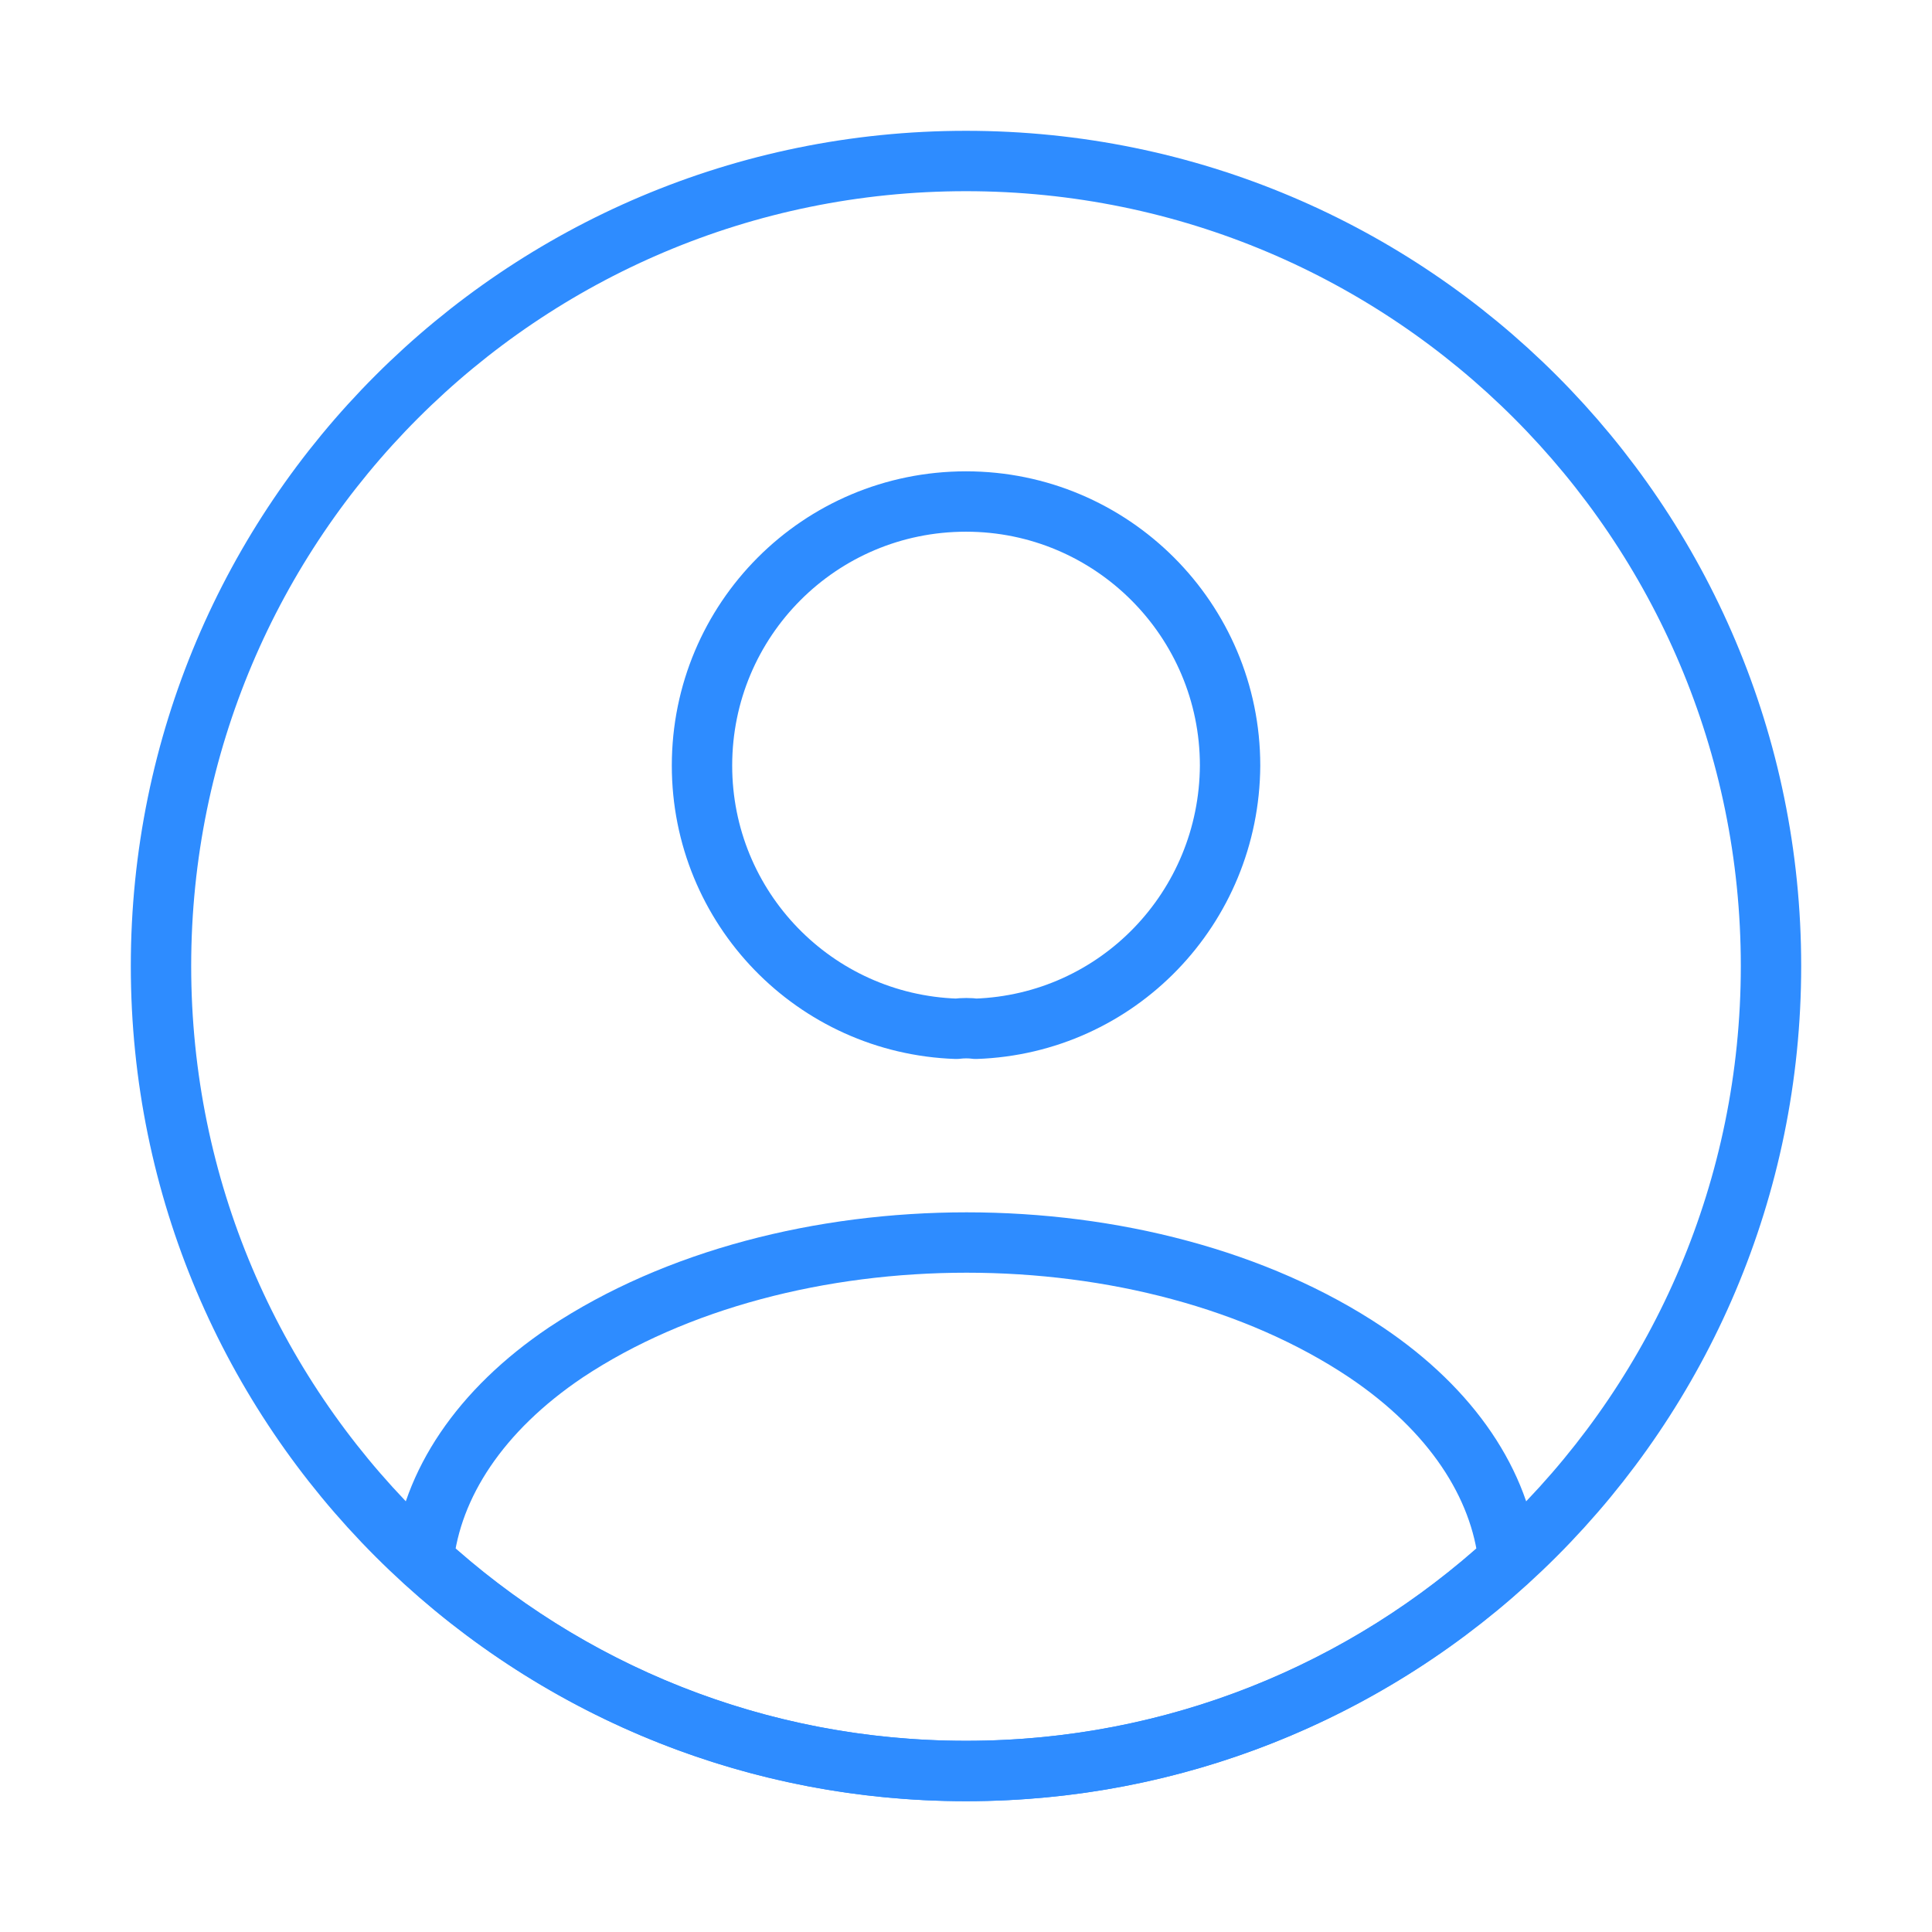
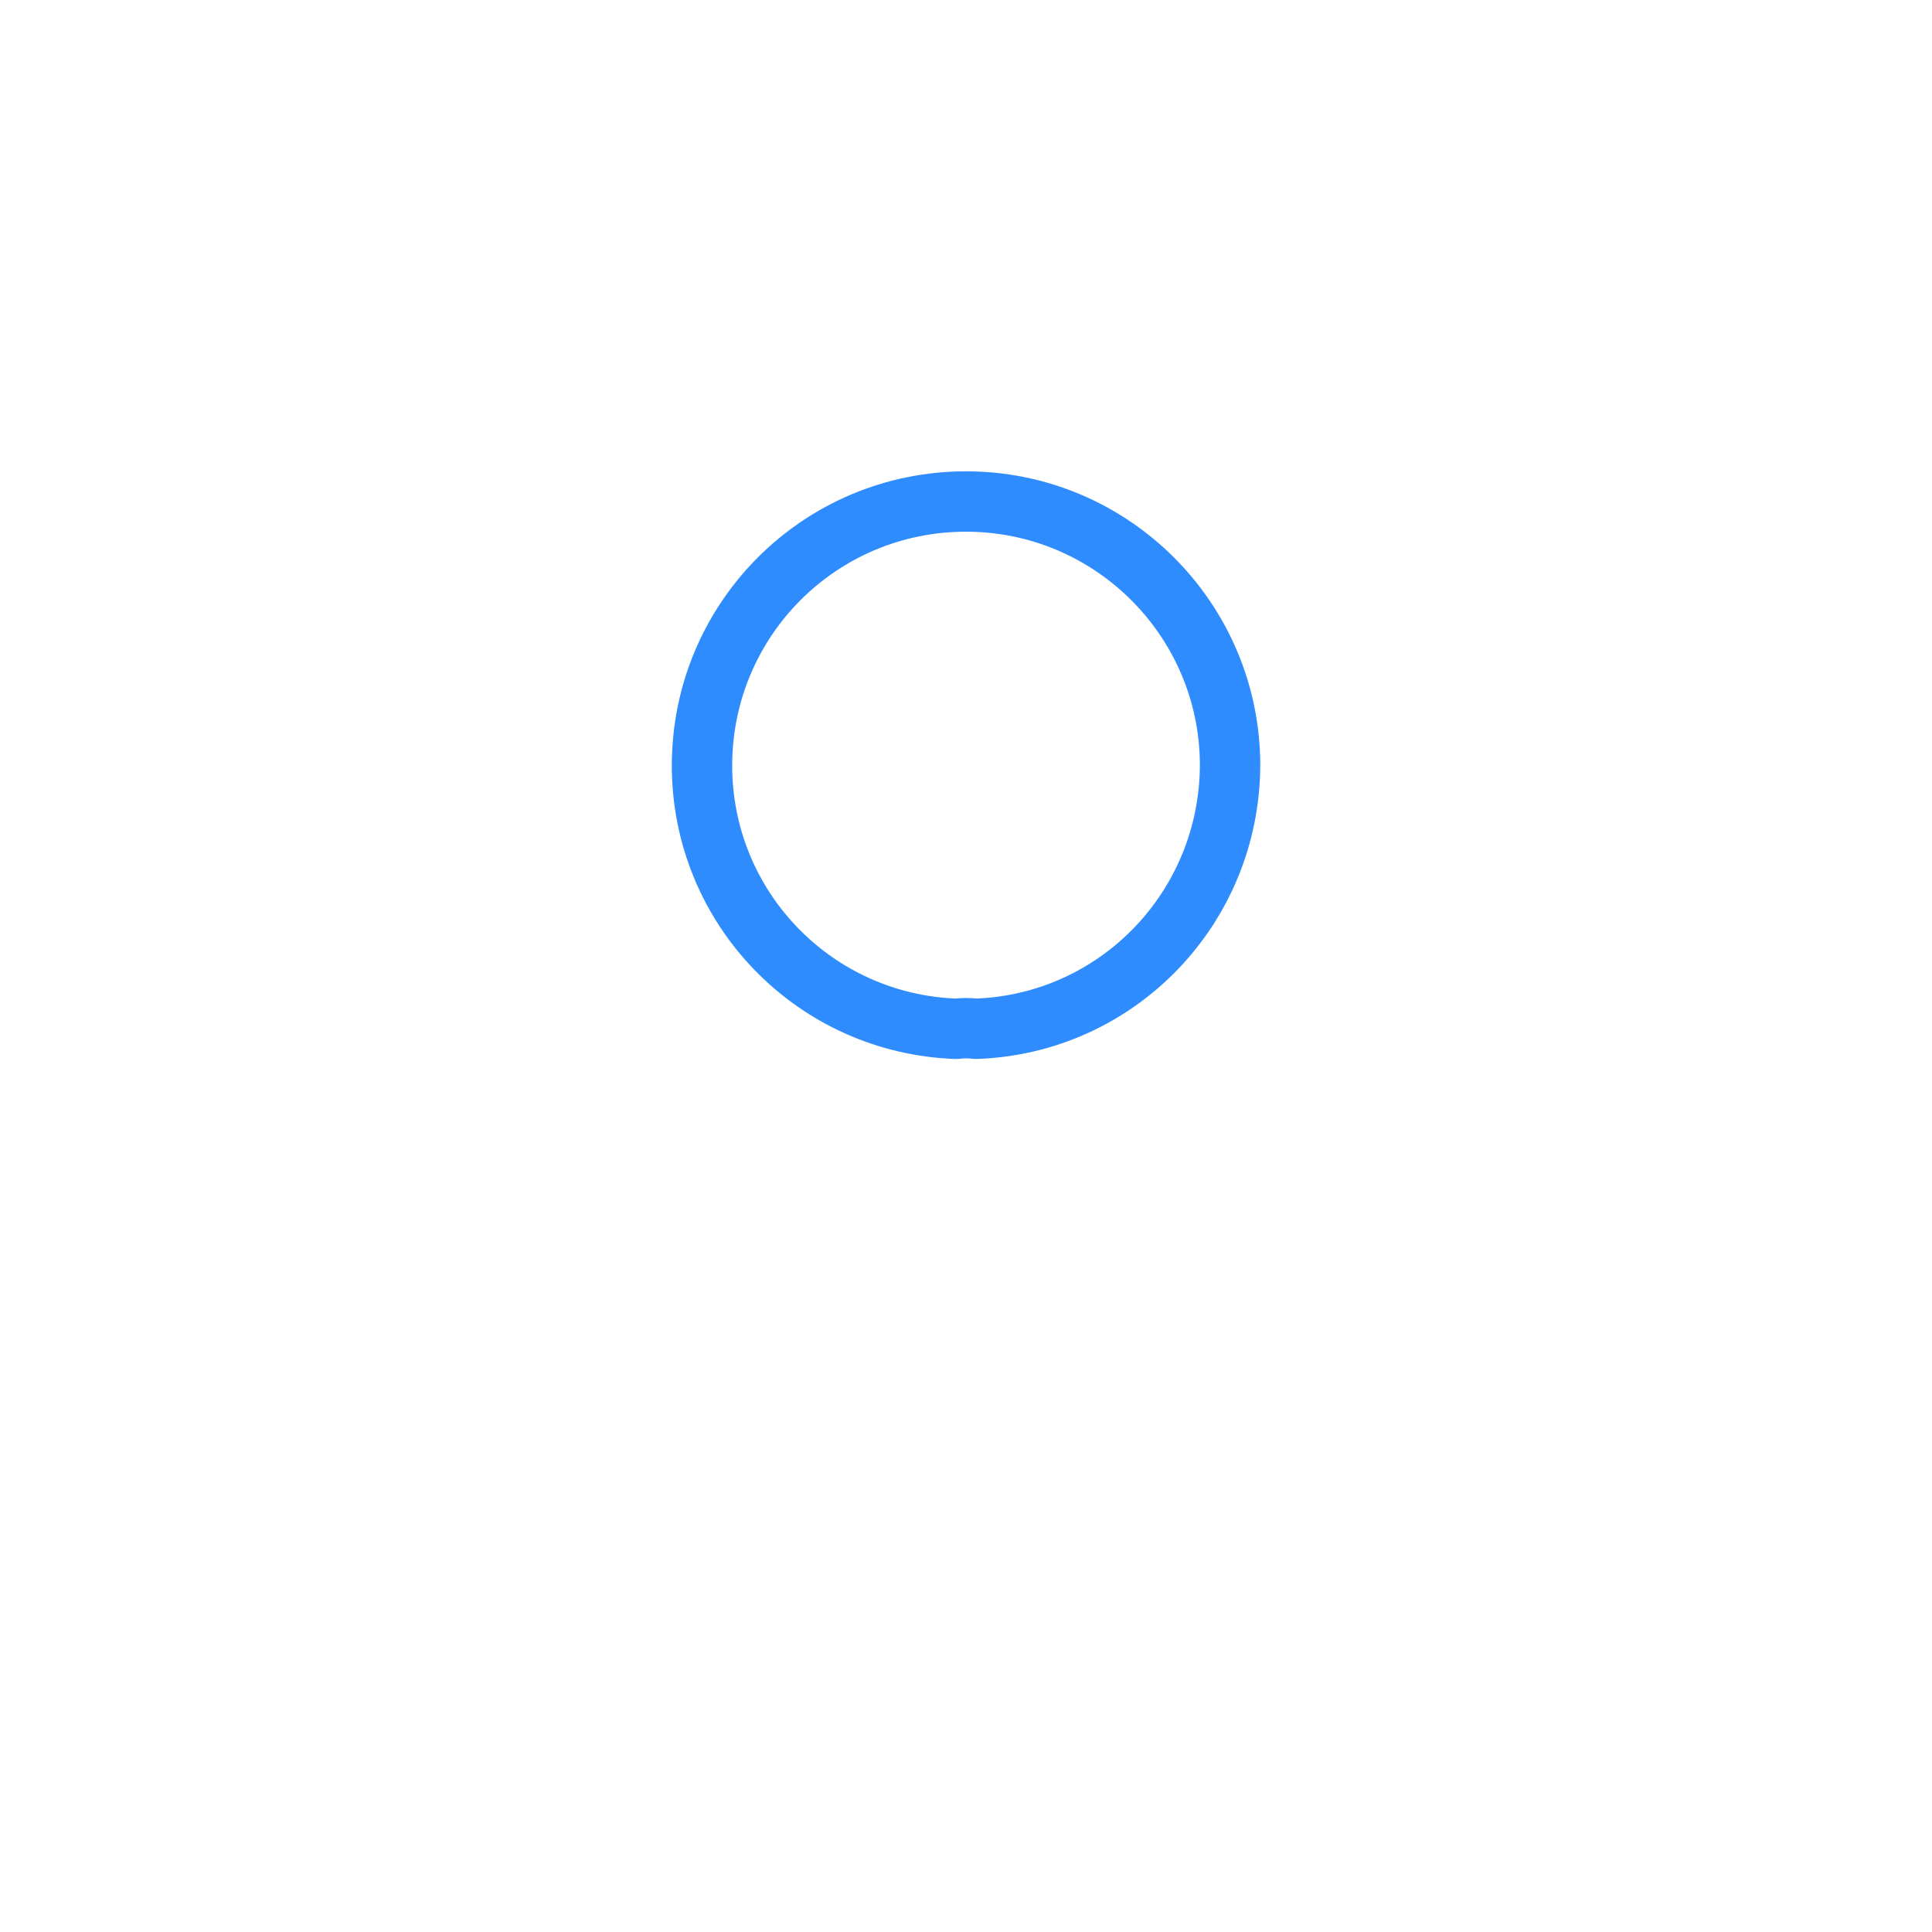
<svg xmlns="http://www.w3.org/2000/svg" width="48" height="48" viewBox="0 0 48 48" fill="none">
  <path d="M24.241 25.56C24.101 25.54 23.921 25.54 23.761 25.56C20.241 25.44 17.441 22.56 17.441 19.02C17.441 15.4 20.361 12.46 24.001 12.46C27.621 12.46 30.561 15.4 30.561 19.02C30.541 22.56 27.761 25.44 24.241 25.56Z" stroke="#2E8CFF" stroke-width="1.5" stroke-linecap="round" stroke-linejoin="round" />
-   <path d="M37.48 38.76C33.919 42.02 29.2 44 24 44C18.799 44 14.079 42.02 10.52 38.76C10.72 36.88 11.919 35.04 14.059 33.6C19.54 29.96 28.5 29.96 33.94 33.6C36.08 35.04 37.279 36.88 37.48 38.76Z" stroke="#2E8CFF" stroke-width="1.5" stroke-linecap="round" stroke-linejoin="round" />
-   <path d="M24 44C35.046 44 44 35.046 44 24C44 12.954 35.046 4 24 4C12.954 4 4 12.954 4 24C4 35.046 12.954 44 24 44Z" stroke="#2E8CFF" stroke-width="1.5" stroke-linecap="round" stroke-linejoin="round" />
</svg>